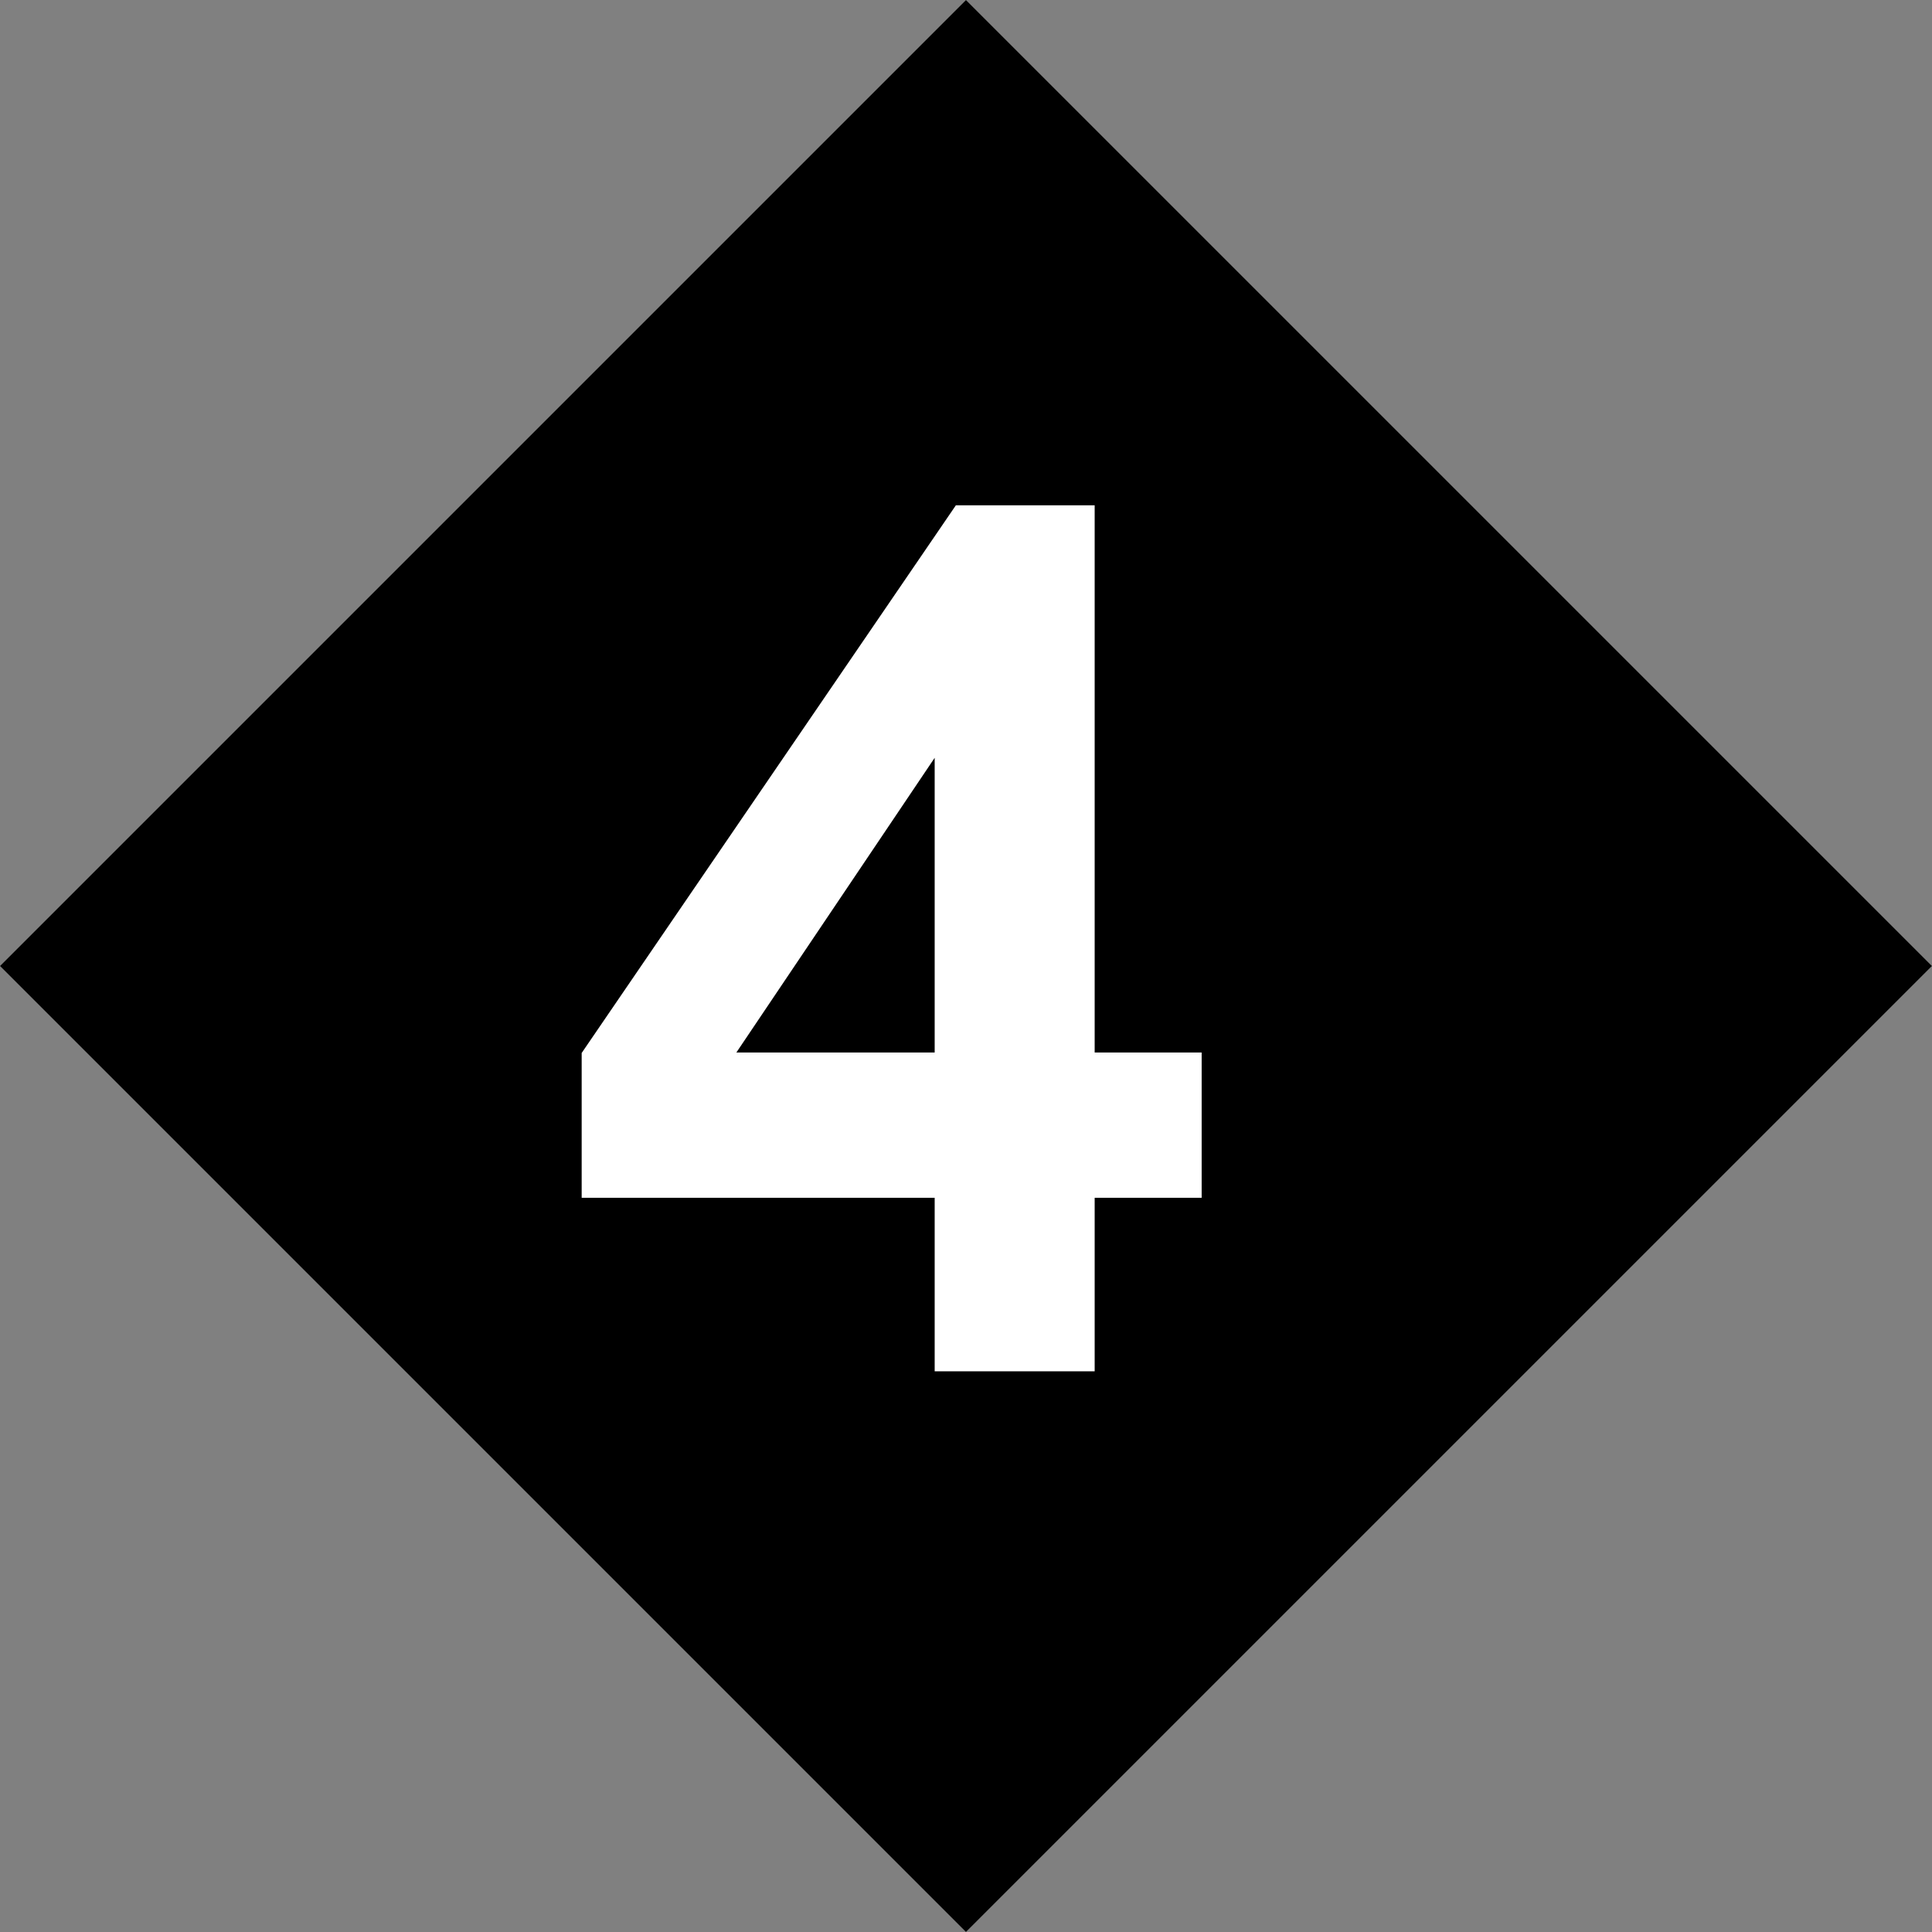
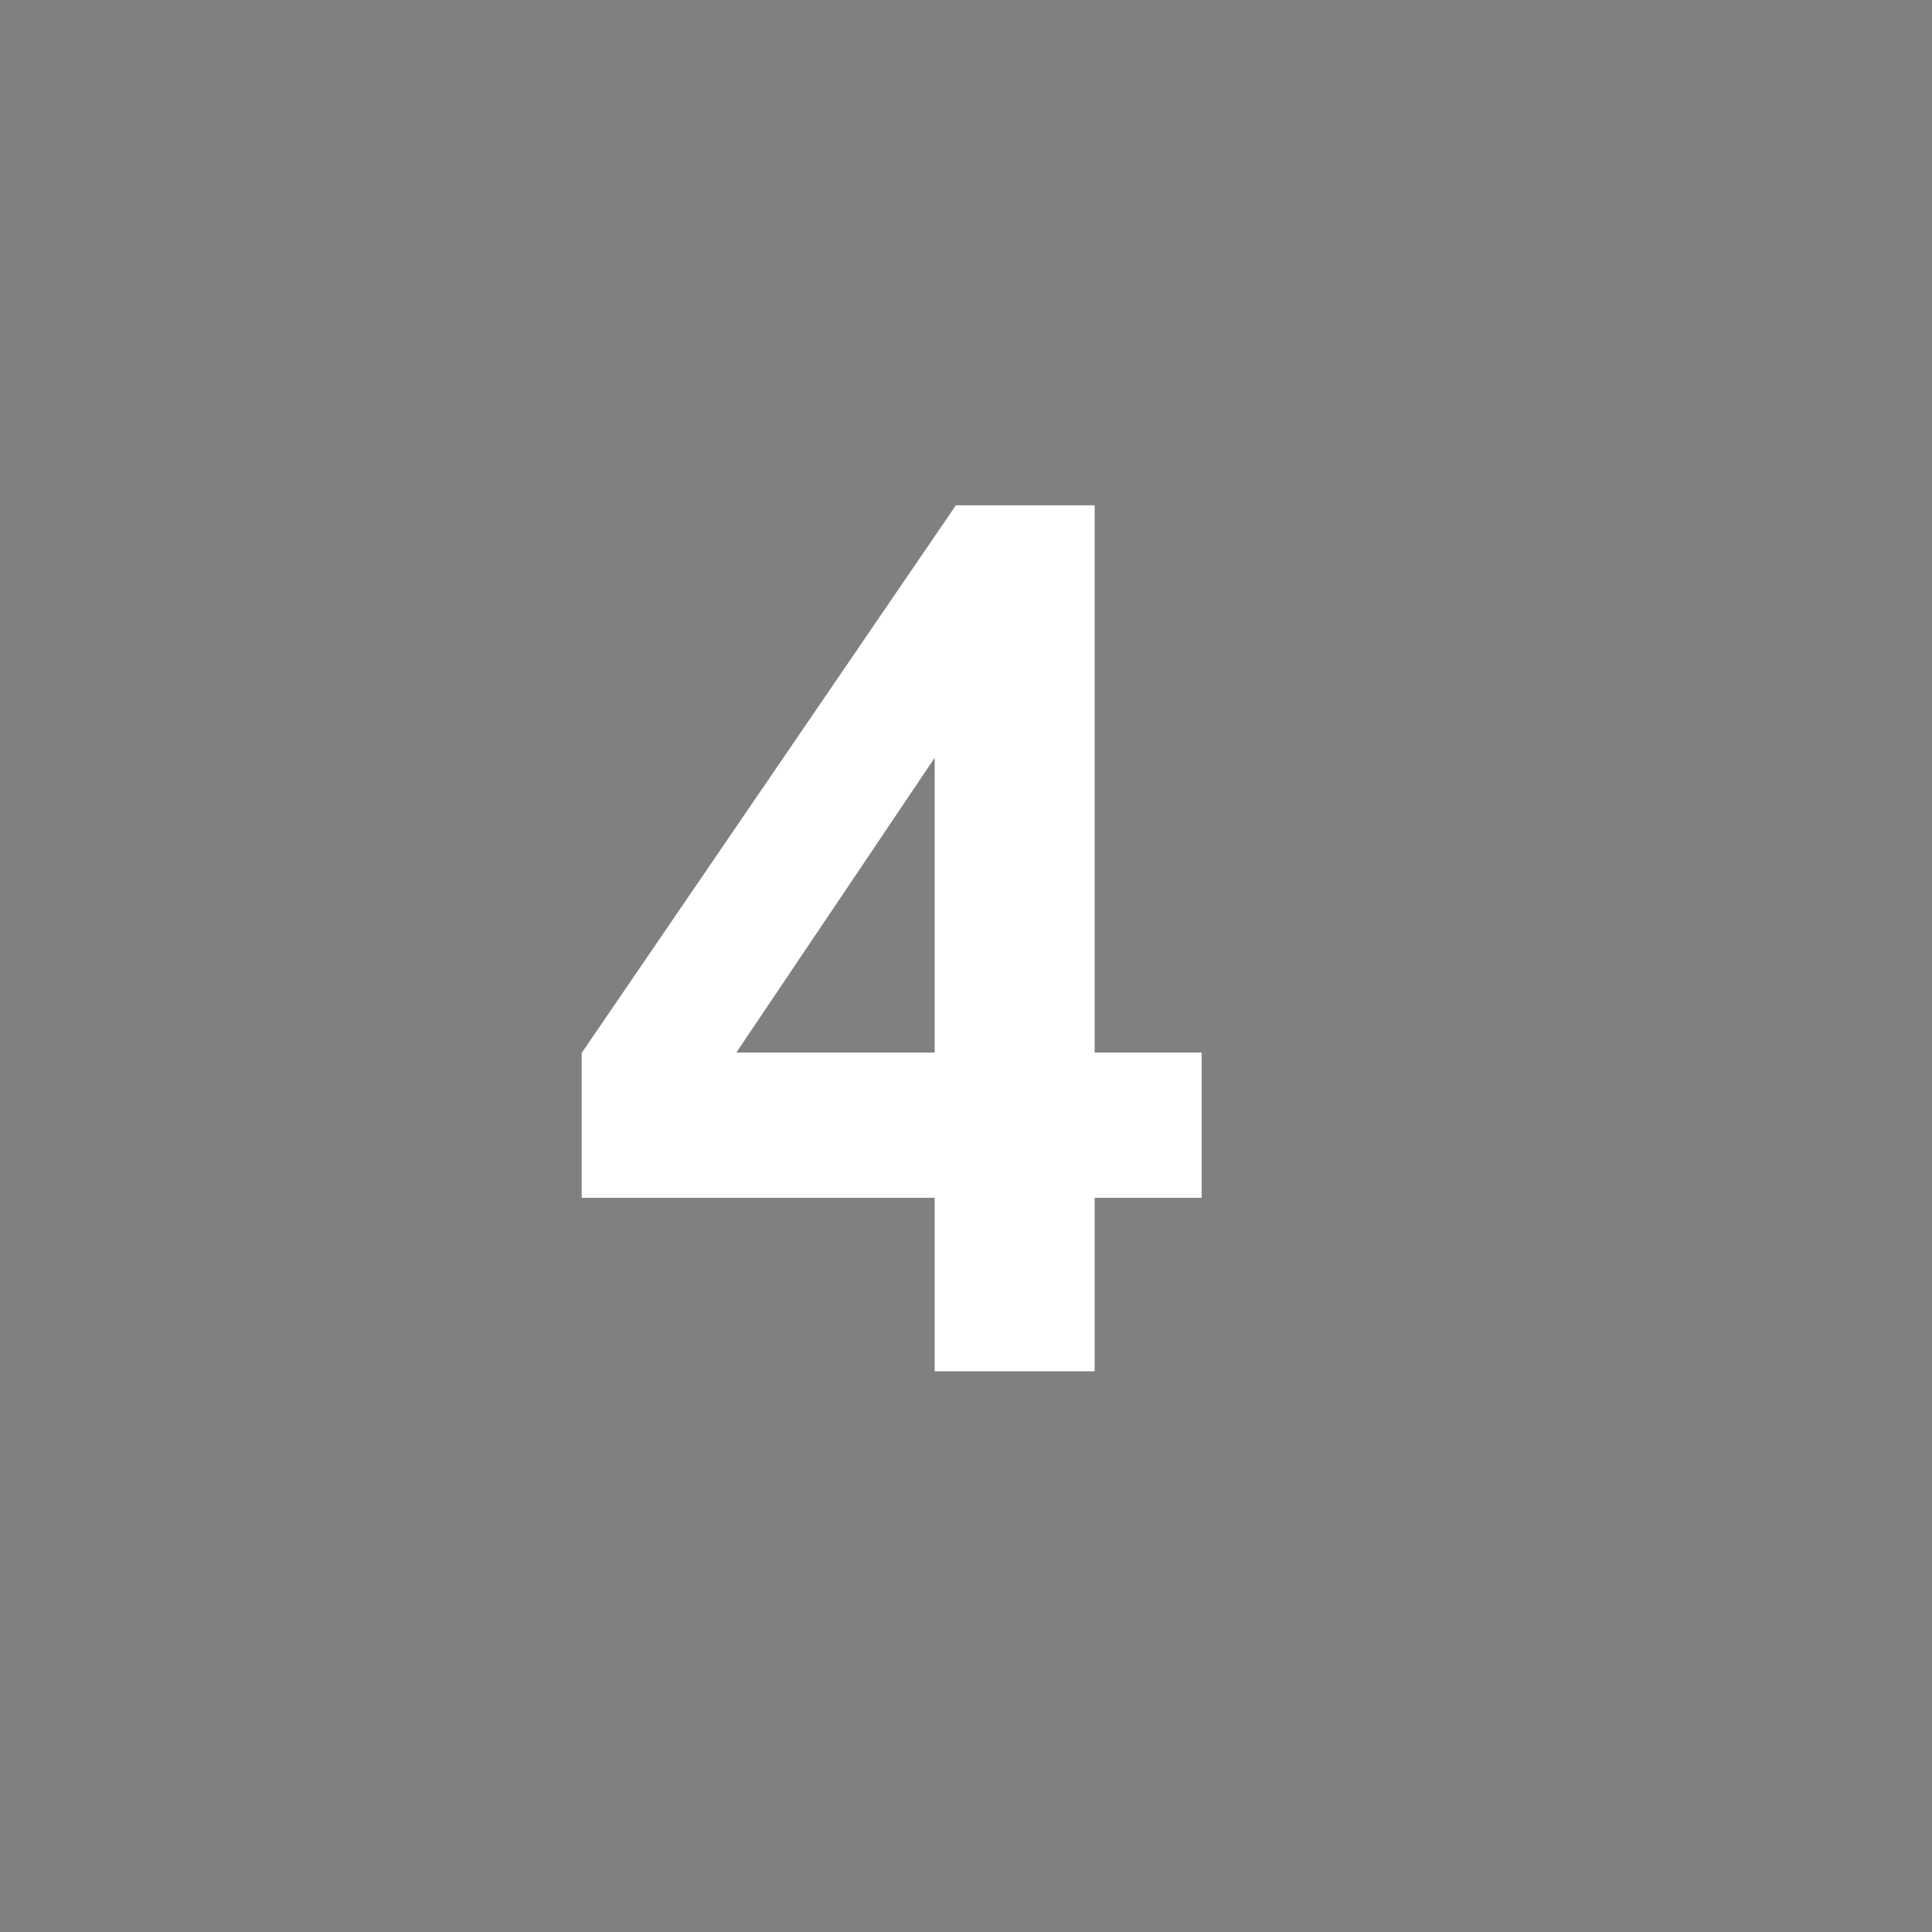
<svg xmlns="http://www.w3.org/2000/svg" id="Layer_1" viewBox="0 0 80.18 80.18">
  <rect x="0" y="0" width="80.18" height="80.18" fill="#808080" stroke="none" />
  <defs>
    <style>.cls-1{fill:#fff;}</style>
  </defs>
-   <rect x="11.74" y="11.74" width="56.69" height="56.69" transform="translate(-16.6 40.09) rotate(-45)" />
  <path class="cls-1" d="M38.79,56.91v-7.2h-14.65v-6.01l15.53-22.73h5.76v22.71h4.44v6.03h-4.44v7.2h-6.64Zm0-13.23v-12.23l-8.23,12.23h8.23Z" />
</svg>